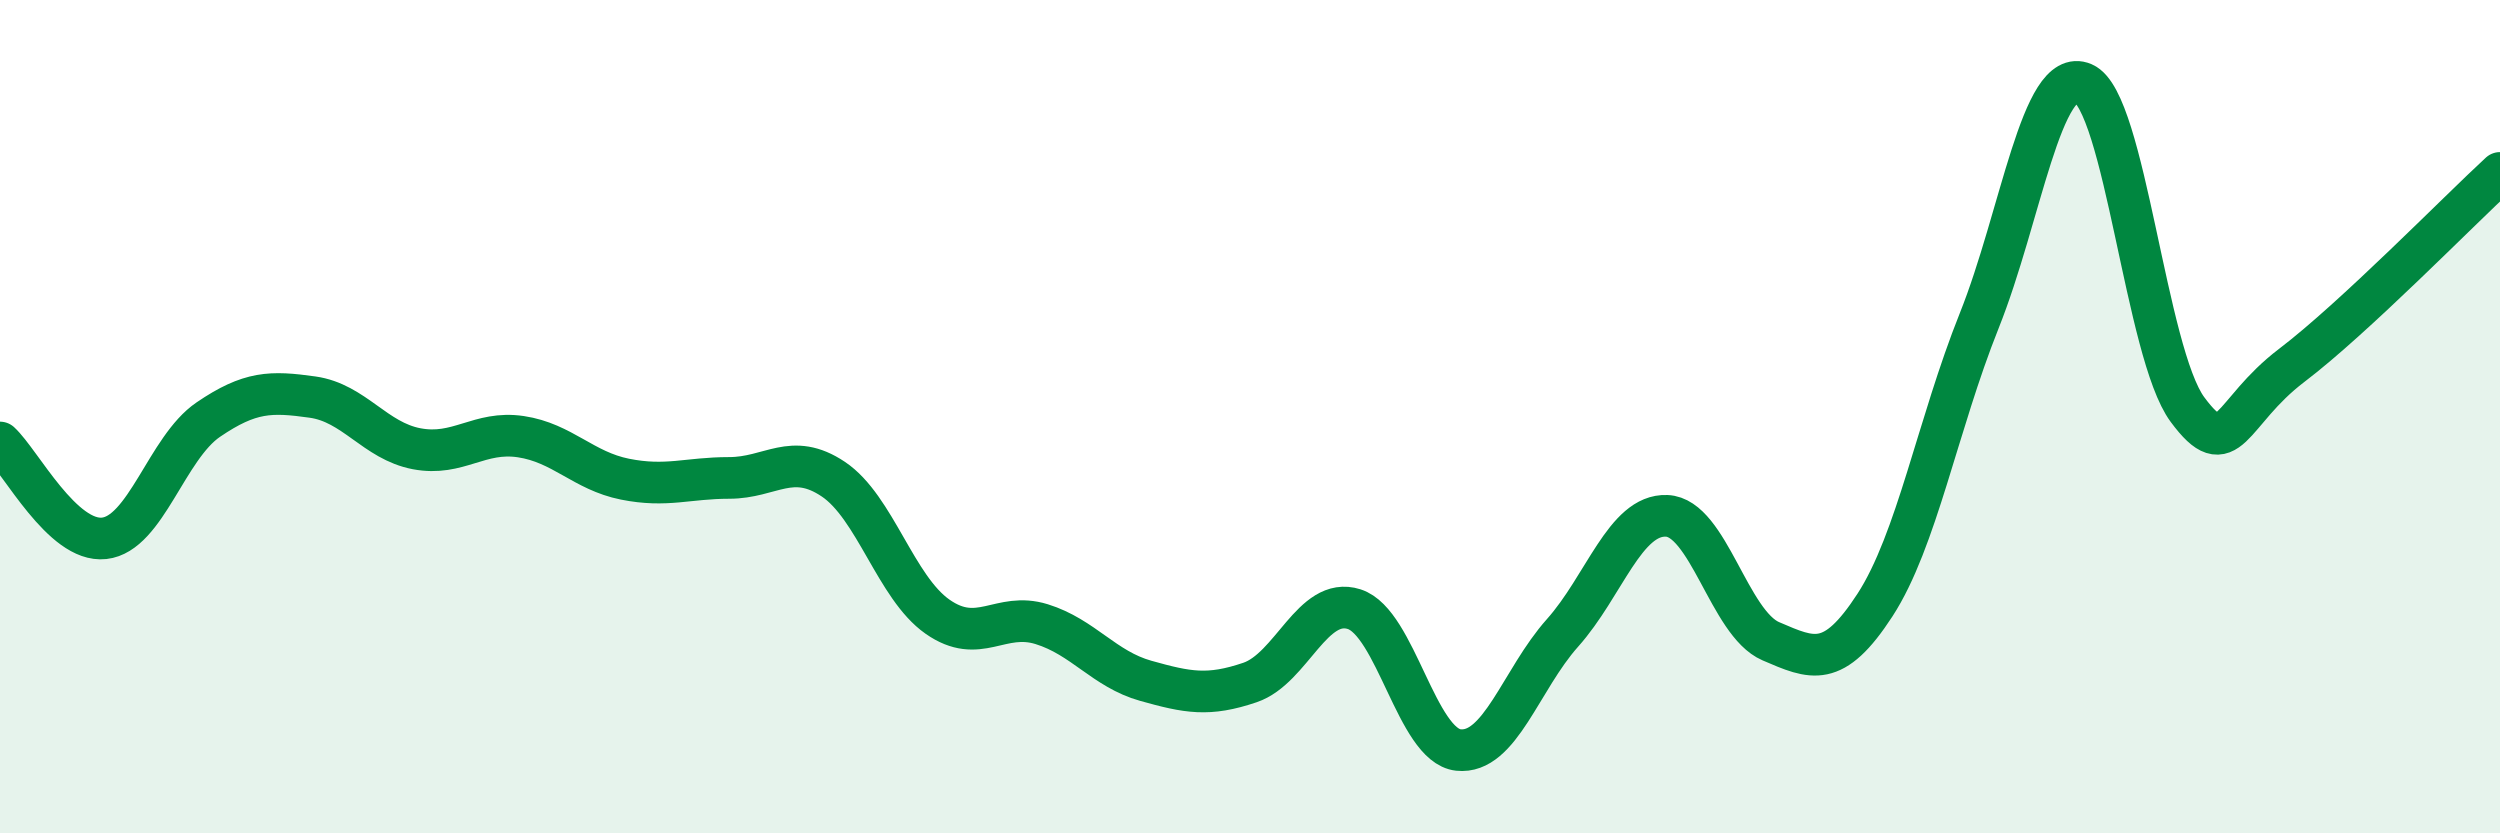
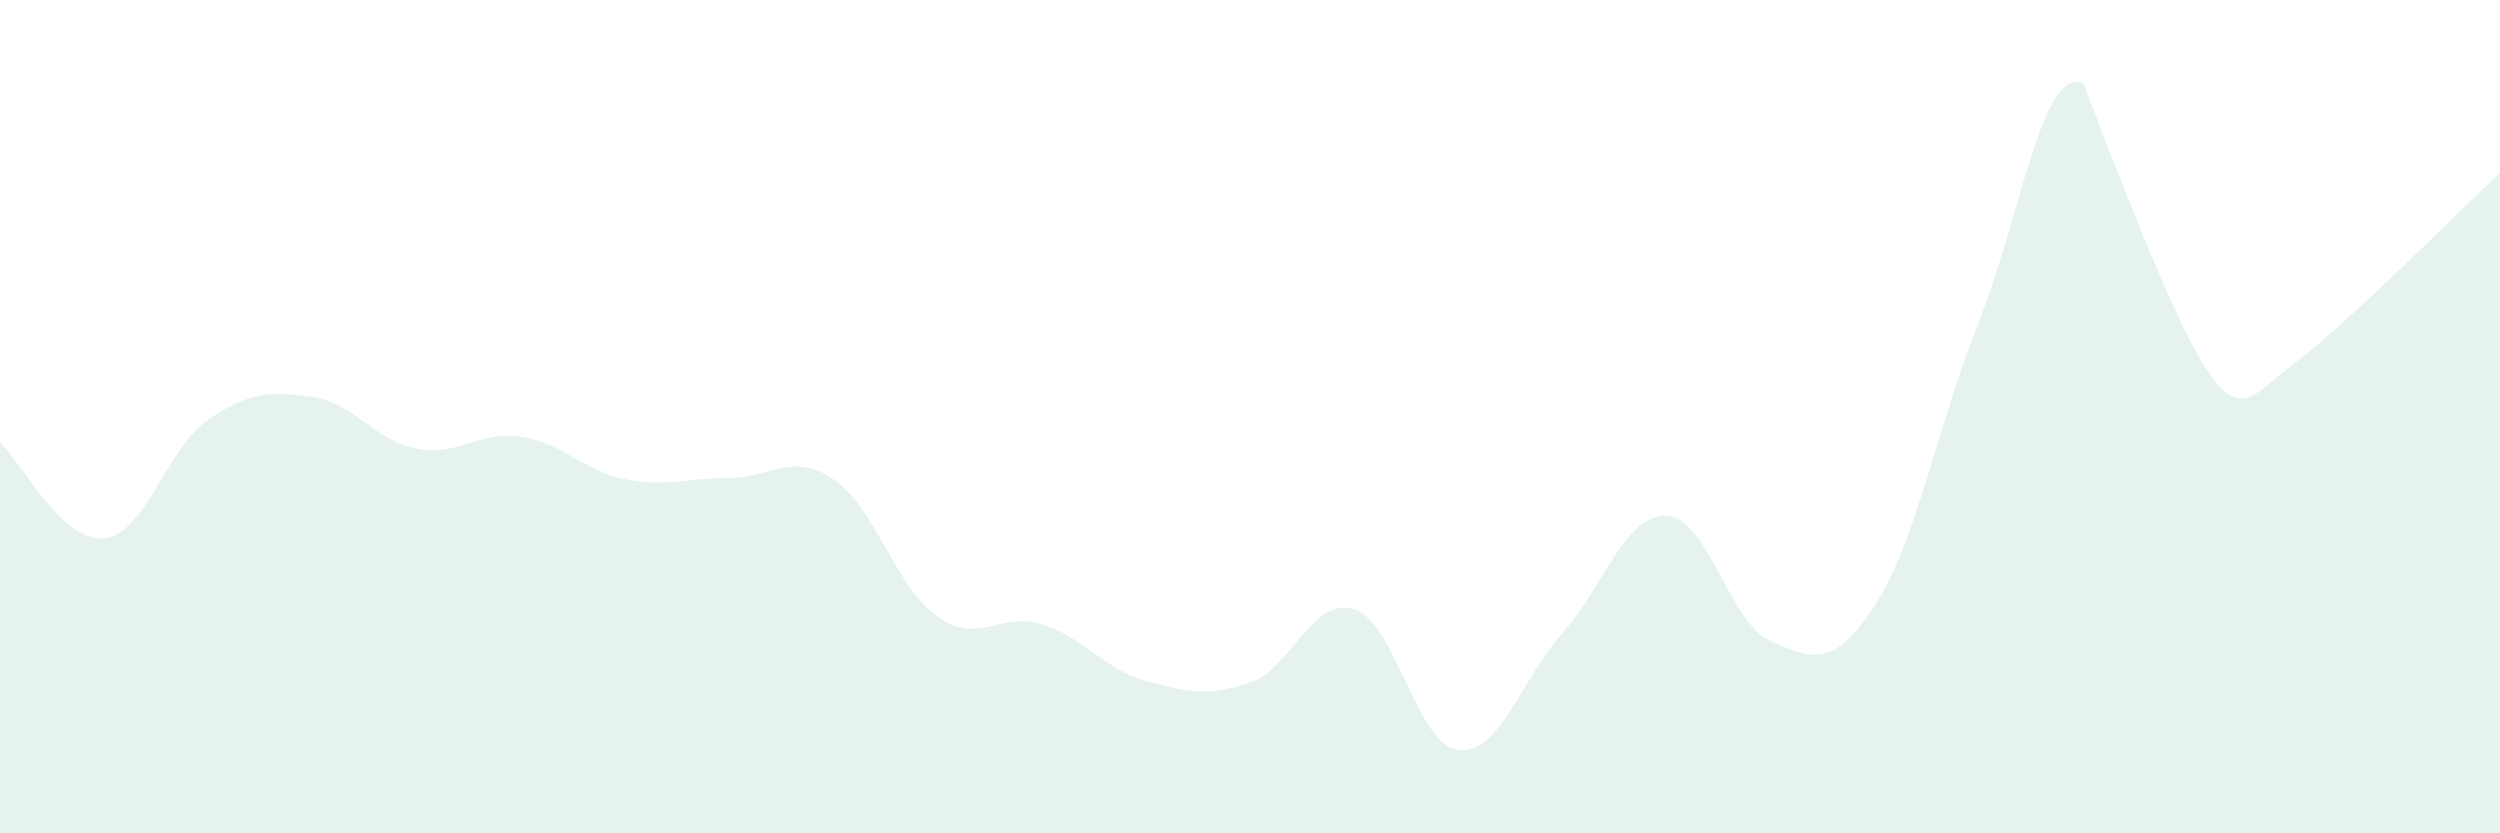
<svg xmlns="http://www.w3.org/2000/svg" width="60" height="20" viewBox="0 0 60 20">
-   <path d="M 0,10.62 C 0.5,11.08 1.5,13.03 2.5,12.92 C 3.5,12.81 4,10.75 5,10.07 C 6,9.39 6.5,9.39 7.5,9.53 C 8.5,9.67 9,10.58 10,10.77 C 11,10.96 11.5,10.33 12.5,10.48 C 13.5,10.63 14,11.3 15,11.5 C 16,11.7 16.5,11.47 17.5,11.47 C 18.5,11.47 19,10.83 20,11.5 C 21,12.17 21.5,14.1 22.5,14.8 C 23.5,15.5 24,14.67 25,14.98 C 26,15.29 26.5,16.06 27.5,16.34 C 28.5,16.62 29,16.72 30,16.38 C 31,16.04 31.5,14.3 32.5,14.62 C 33.5,14.94 34,17.89 35,18 C 36,18.11 36.5,16.31 37.5,15.19 C 38.5,14.07 39,12.34 40,12.38 C 41,12.42 41.5,14.96 42.5,15.39 C 43.5,15.82 44,16.06 45,14.52 C 46,12.98 46.5,10.2 47.5,7.7 C 48.5,5.2 49,1.57 50,2 C 51,2.43 51.5,8.48 52.5,9.83 C 53.5,11.18 53.5,9.91 55,8.77 C 56.5,7.63 59,5.07 60,4.15L60 20L0 20Z" fill="#008740" opacity="0.1" stroke-linecap="round" stroke-linejoin="round" />
-   <path d="M 0,10.62 C 0.5,11.08 1.5,13.03 2.5,12.92 C 3.5,12.81 4,10.75 5,10.07 C 6,9.39 6.5,9.39 7.5,9.53 C 8.5,9.67 9,10.58 10,10.77 C 11,10.96 11.5,10.33 12.5,10.48 C 13.5,10.63 14,11.3 15,11.5 C 16,11.7 16.5,11.47 17.5,11.47 C 18.5,11.47 19,10.83 20,11.5 C 21,12.17 21.5,14.1 22.5,14.8 C 23.5,15.5 24,14.67 25,14.98 C 26,15.29 26.5,16.06 27.5,16.34 C 28.5,16.62 29,16.72 30,16.38 C 31,16.04 31.5,14.3 32.5,14.62 C 33.5,14.94 34,17.89 35,18 C 36,18.11 36.5,16.31 37.5,15.19 C 38.5,14.07 39,12.34 40,12.38 C 41,12.42 41.5,14.96 42.5,15.39 C 43.5,15.82 44,16.06 45,14.52 C 46,12.98 46.5,10.2 47.5,7.7 C 48.5,5.2 49,1.57 50,2 C 51,2.43 51.5,8.48 52.5,9.83 C 53.5,11.18 53.5,9.91 55,8.77 C 56.5,7.63 59,5.07 60,4.15" stroke="#008740" stroke-width="1" fill="none" stroke-linecap="round" stroke-linejoin="round" />
+   <path d="M 0,10.62 C 0.5,11.08 1.5,13.03 2.5,12.92 C 3.5,12.81 4,10.75 5,10.07 C 6,9.39 6.5,9.39 7.5,9.53 C 8.5,9.67 9,10.58 10,10.77 C 11,10.96 11.5,10.33 12.5,10.48 C 13.5,10.63 14,11.3 15,11.5 C 16,11.7 16.5,11.47 17.5,11.47 C 18.5,11.47 19,10.83 20,11.5 C 21,12.17 21.5,14.1 22.5,14.8 C 23.5,15.5 24,14.67 25,14.98 C 26,15.29 26.5,16.06 27.5,16.34 C 28.5,16.62 29,16.72 30,16.38 C 31,16.04 31.5,14.3 32.5,14.62 C 33.5,14.94 34,17.89 35,18 C 36,18.11 36.5,16.31 37.5,15.19 C 38.5,14.07 39,12.34 40,12.38 C 41,12.42 41.5,14.96 42.5,15.39 C 43.5,15.82 44,16.06 45,14.52 C 46,12.98 46.5,10.2 47.5,7.7 C 48.5,5.2 49,1.57 50,2 C 53.5,11.18 53.5,9.91 55,8.77 C 56.5,7.63 59,5.07 60,4.15L60 20L0 20Z" fill="#008740" opacity="0.1" stroke-linecap="round" stroke-linejoin="round" />
</svg>